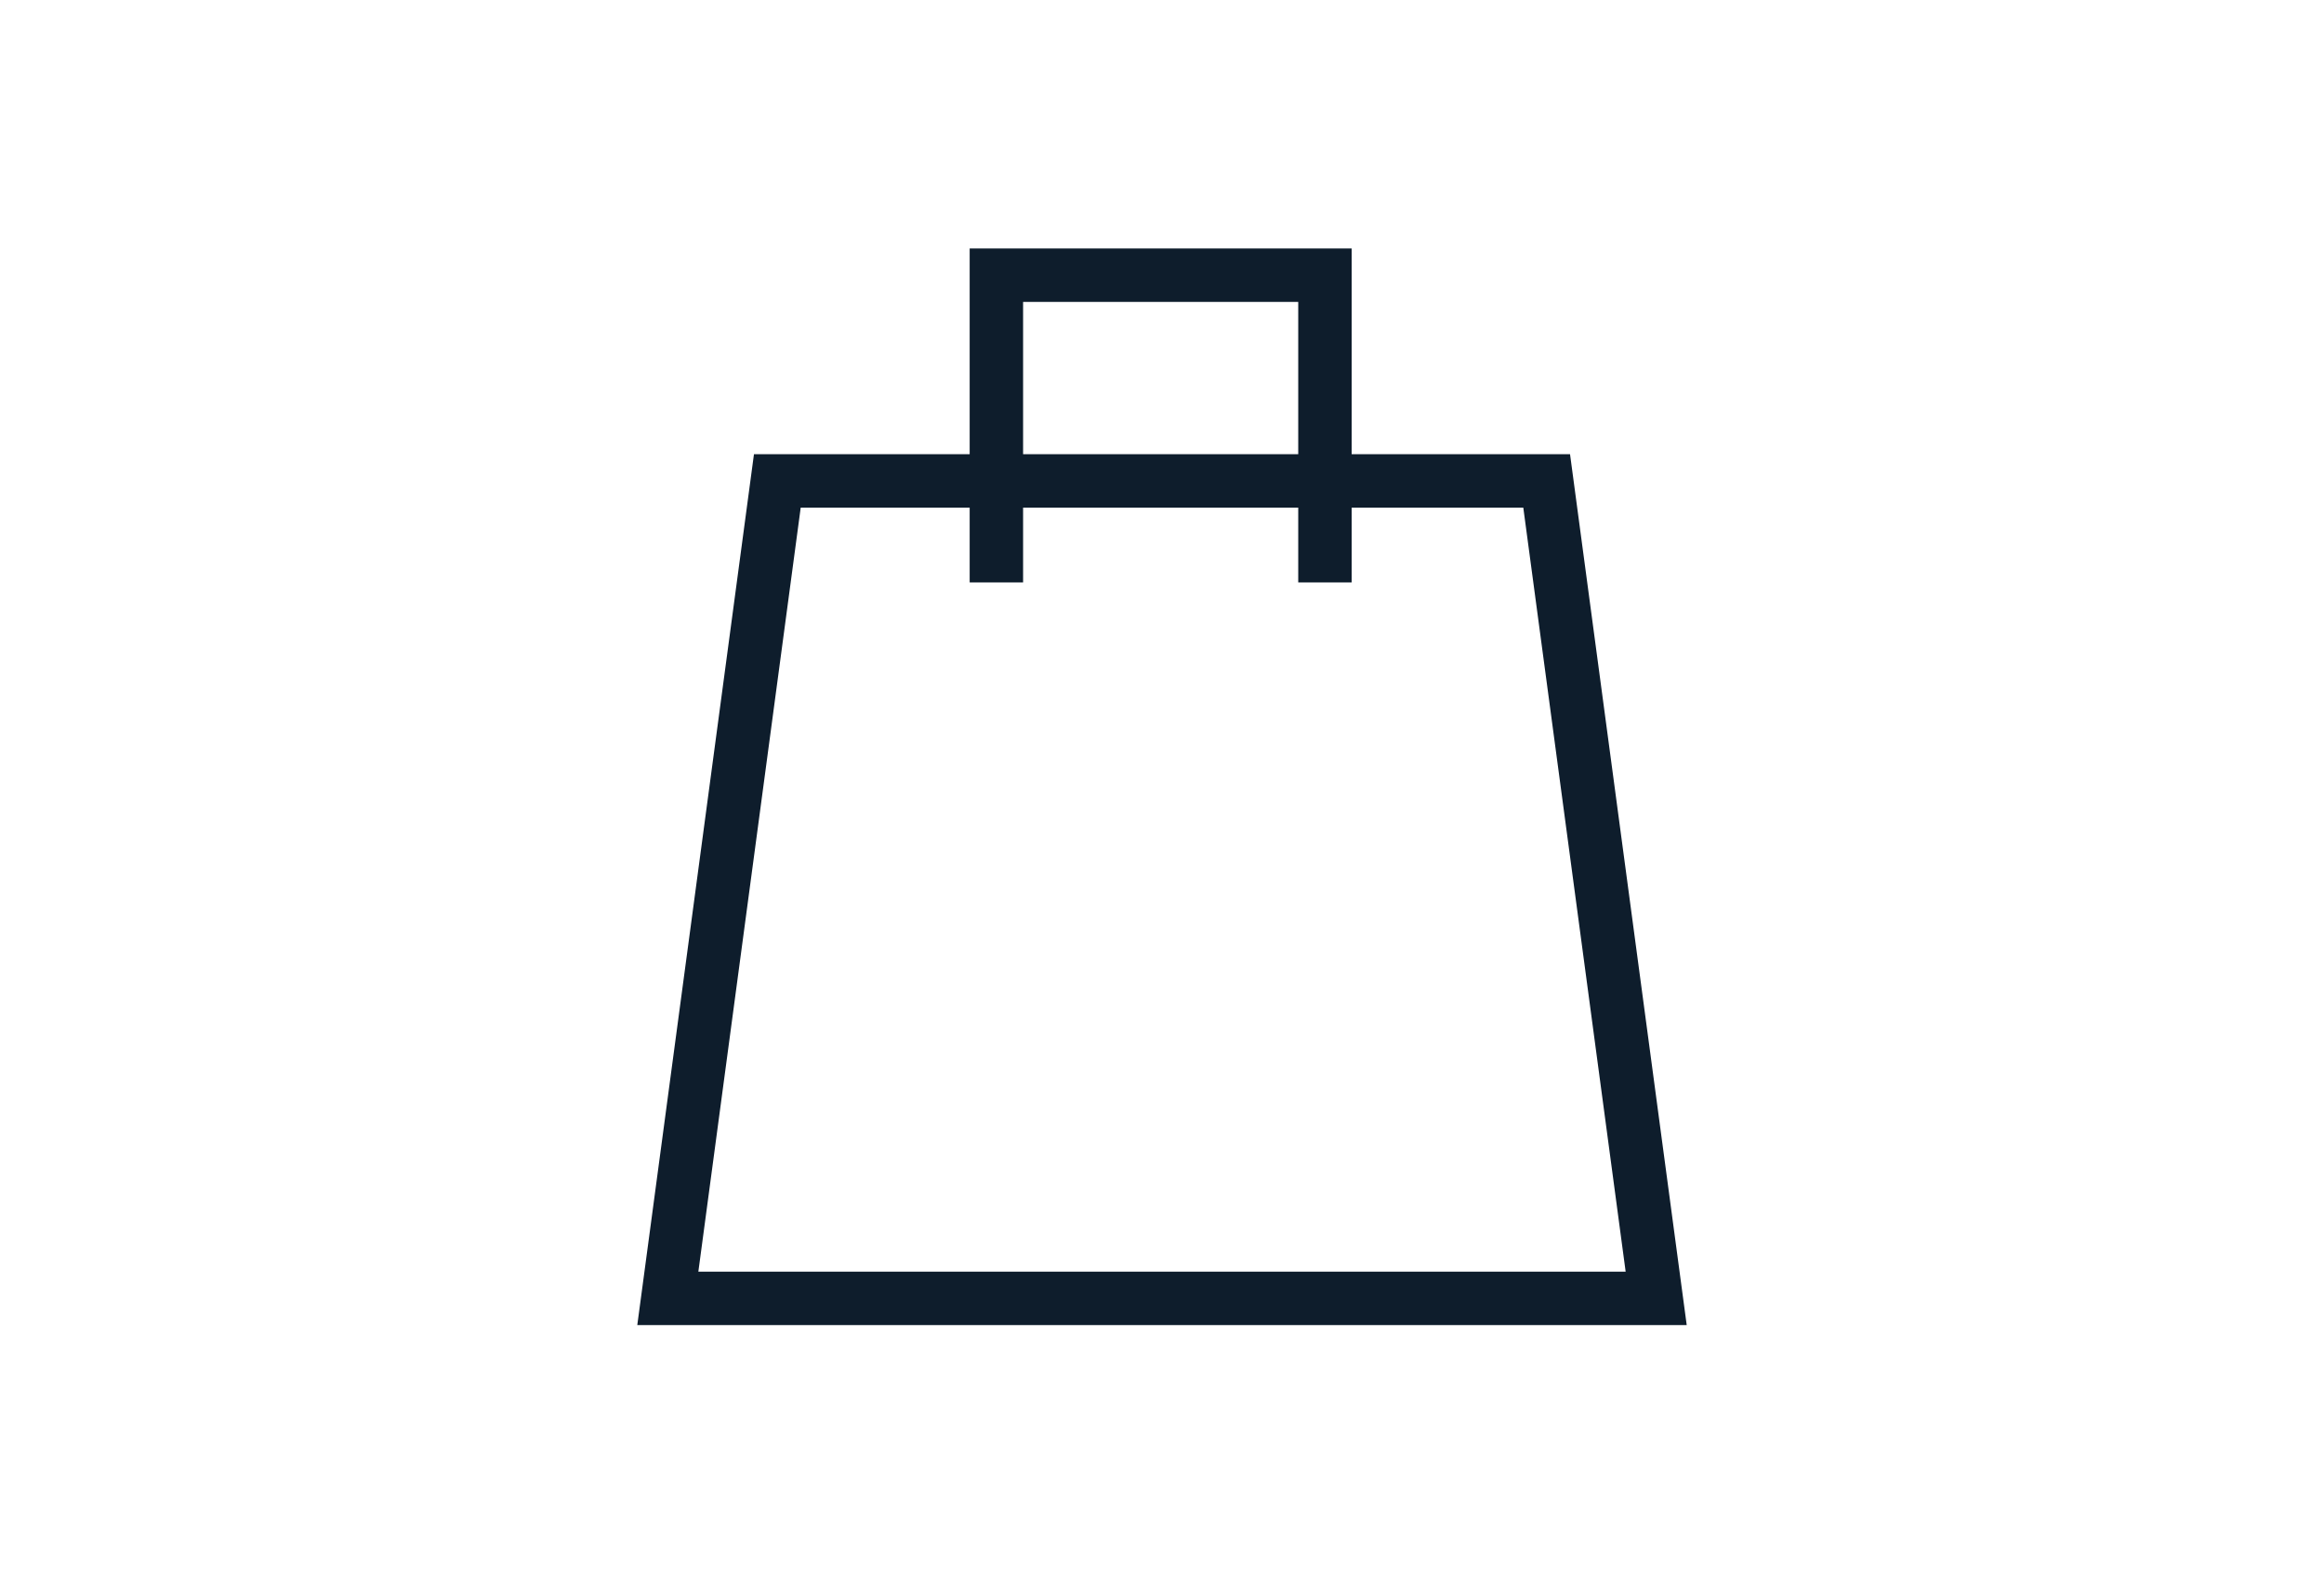
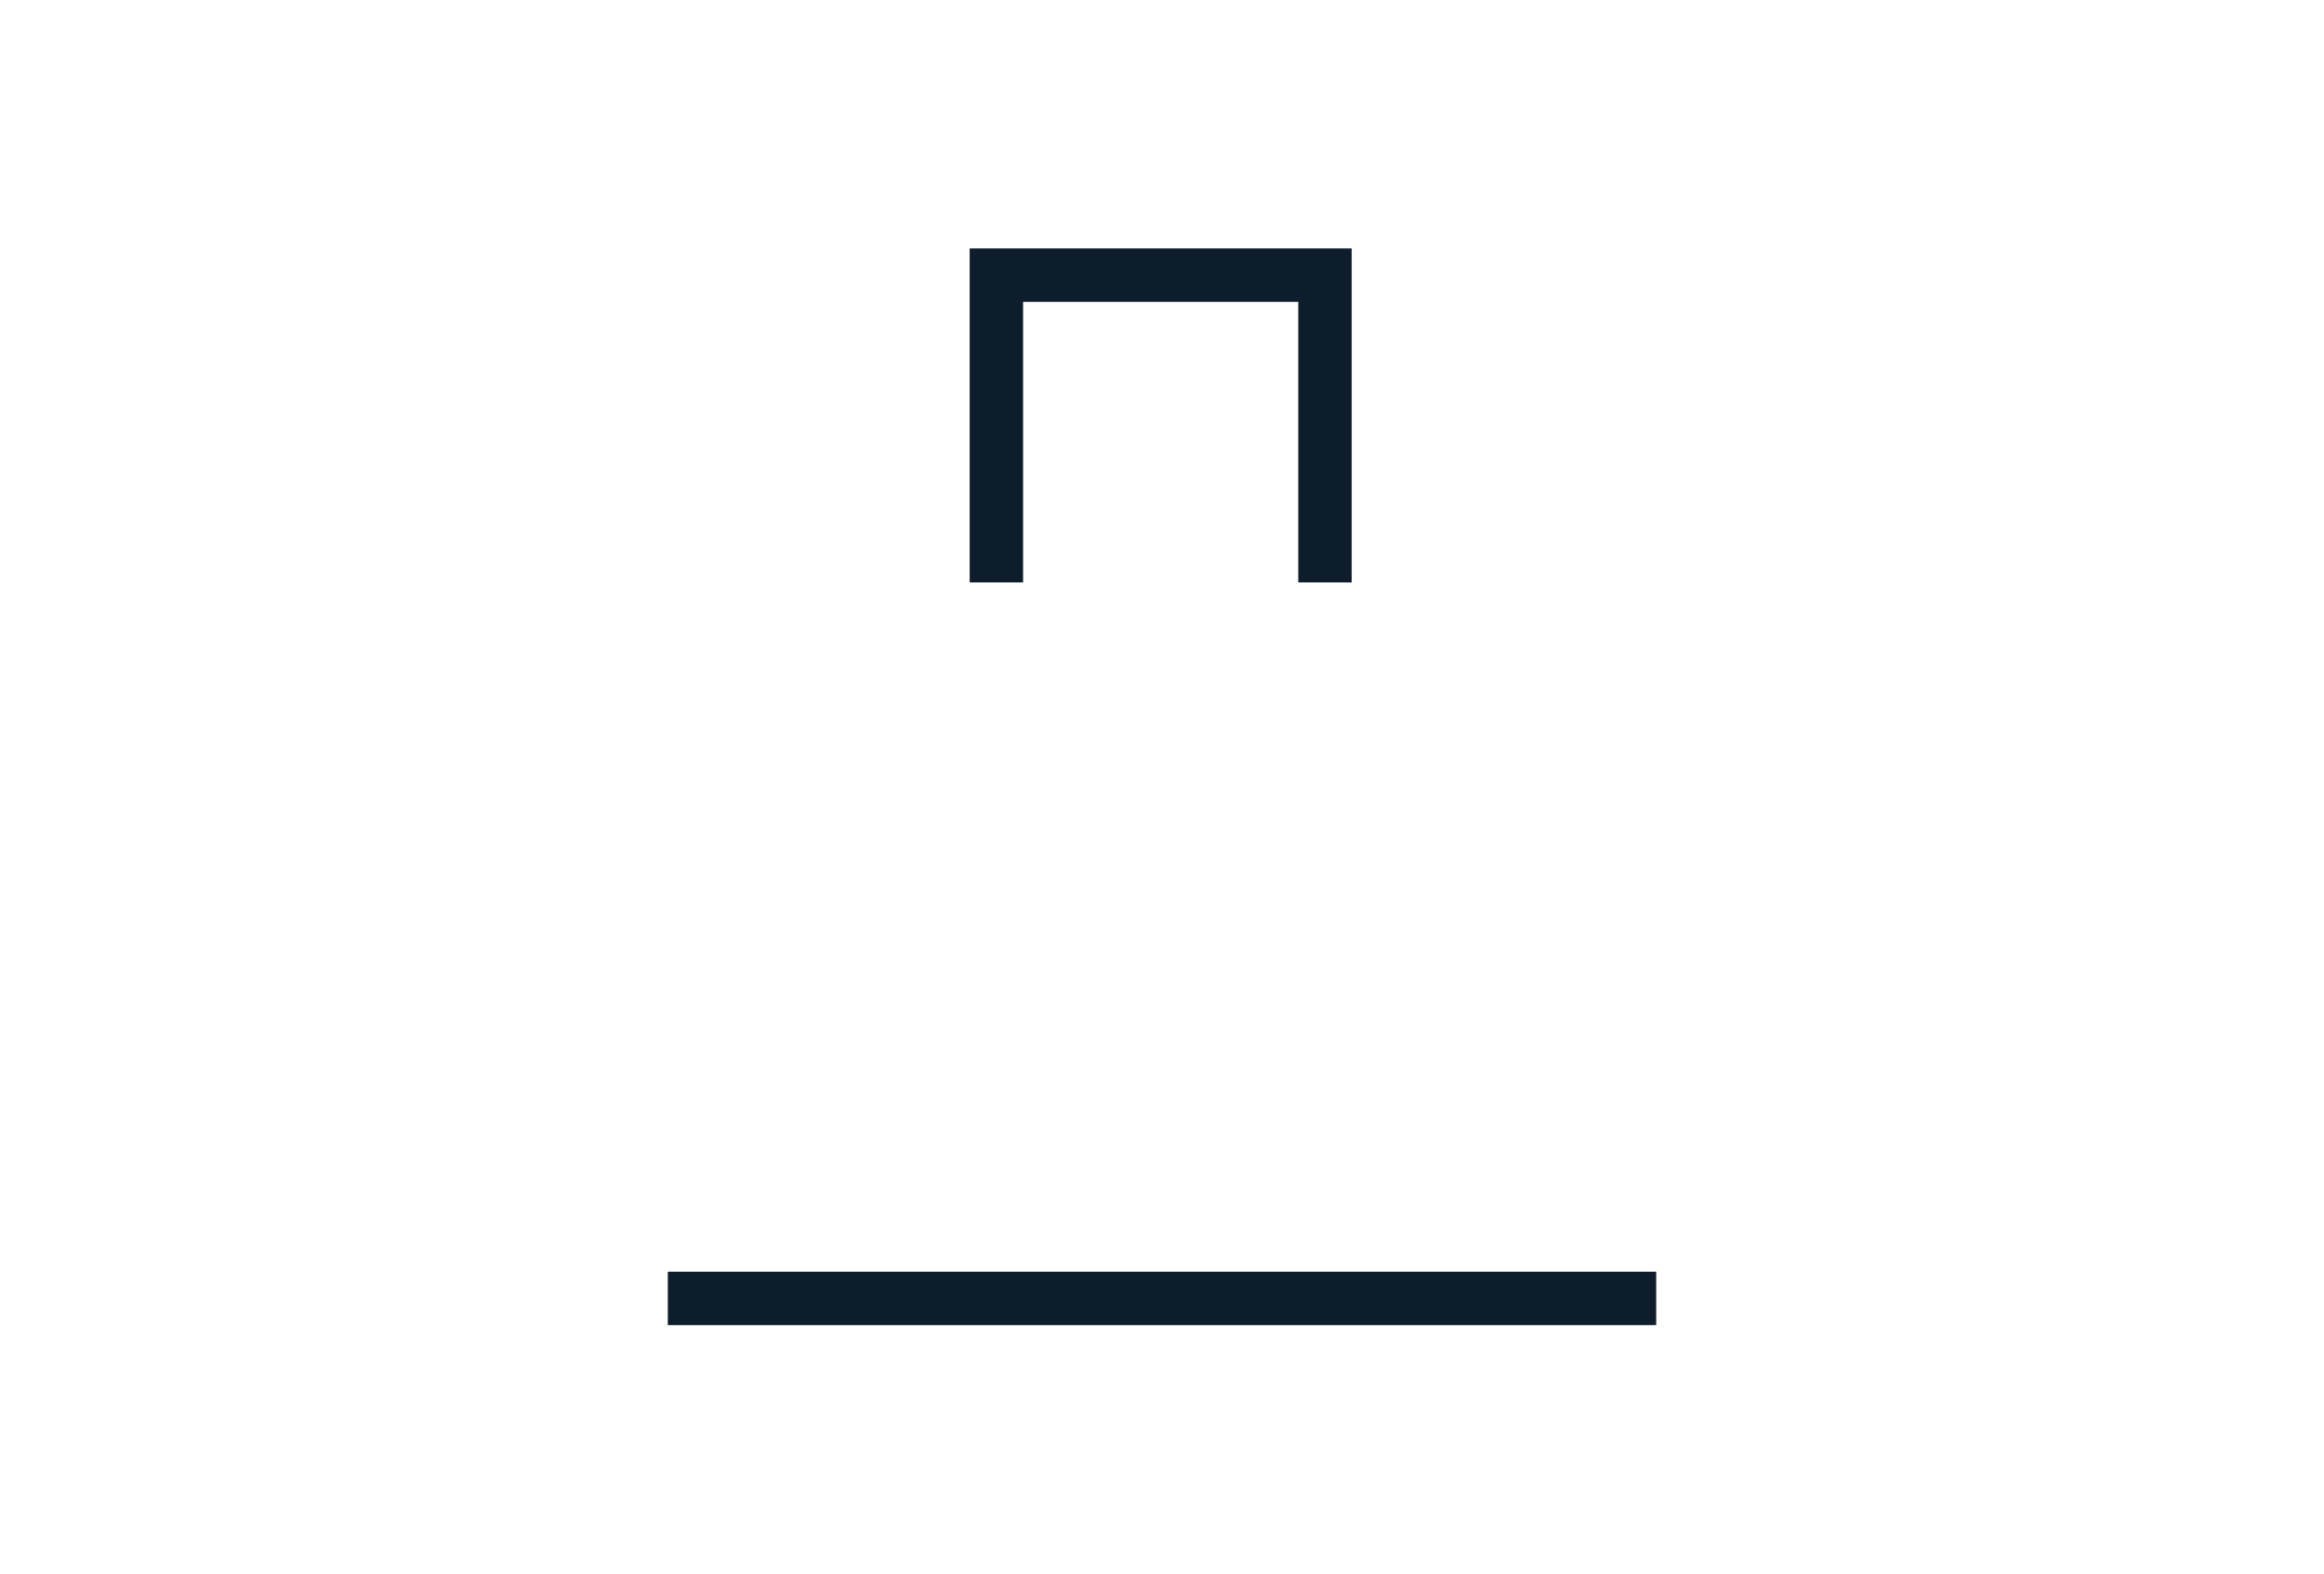
<svg xmlns="http://www.w3.org/2000/svg" version="1.1" id="Layer_11" x="0px" y="0px" viewBox="0 0 87 58.9" style="enable-background:new 0 0 87 58.9;" xml:space="preserve">
  <style type="text/css">
	.st0{fill:none;stroke:#0E1D2C;stroke-width:2;stroke-miterlimit:10;}
</style>
-   <path class="st0" d="M37.3,21.8V10.3h12.3v11.5 M25,48.6h37L57.9,18H29.1L25,48.6z" />
+   <path class="st0" d="M37.3,21.8V10.3h12.3v11.5 M25,48.6h37H29.1L25,48.6z" />
</svg>